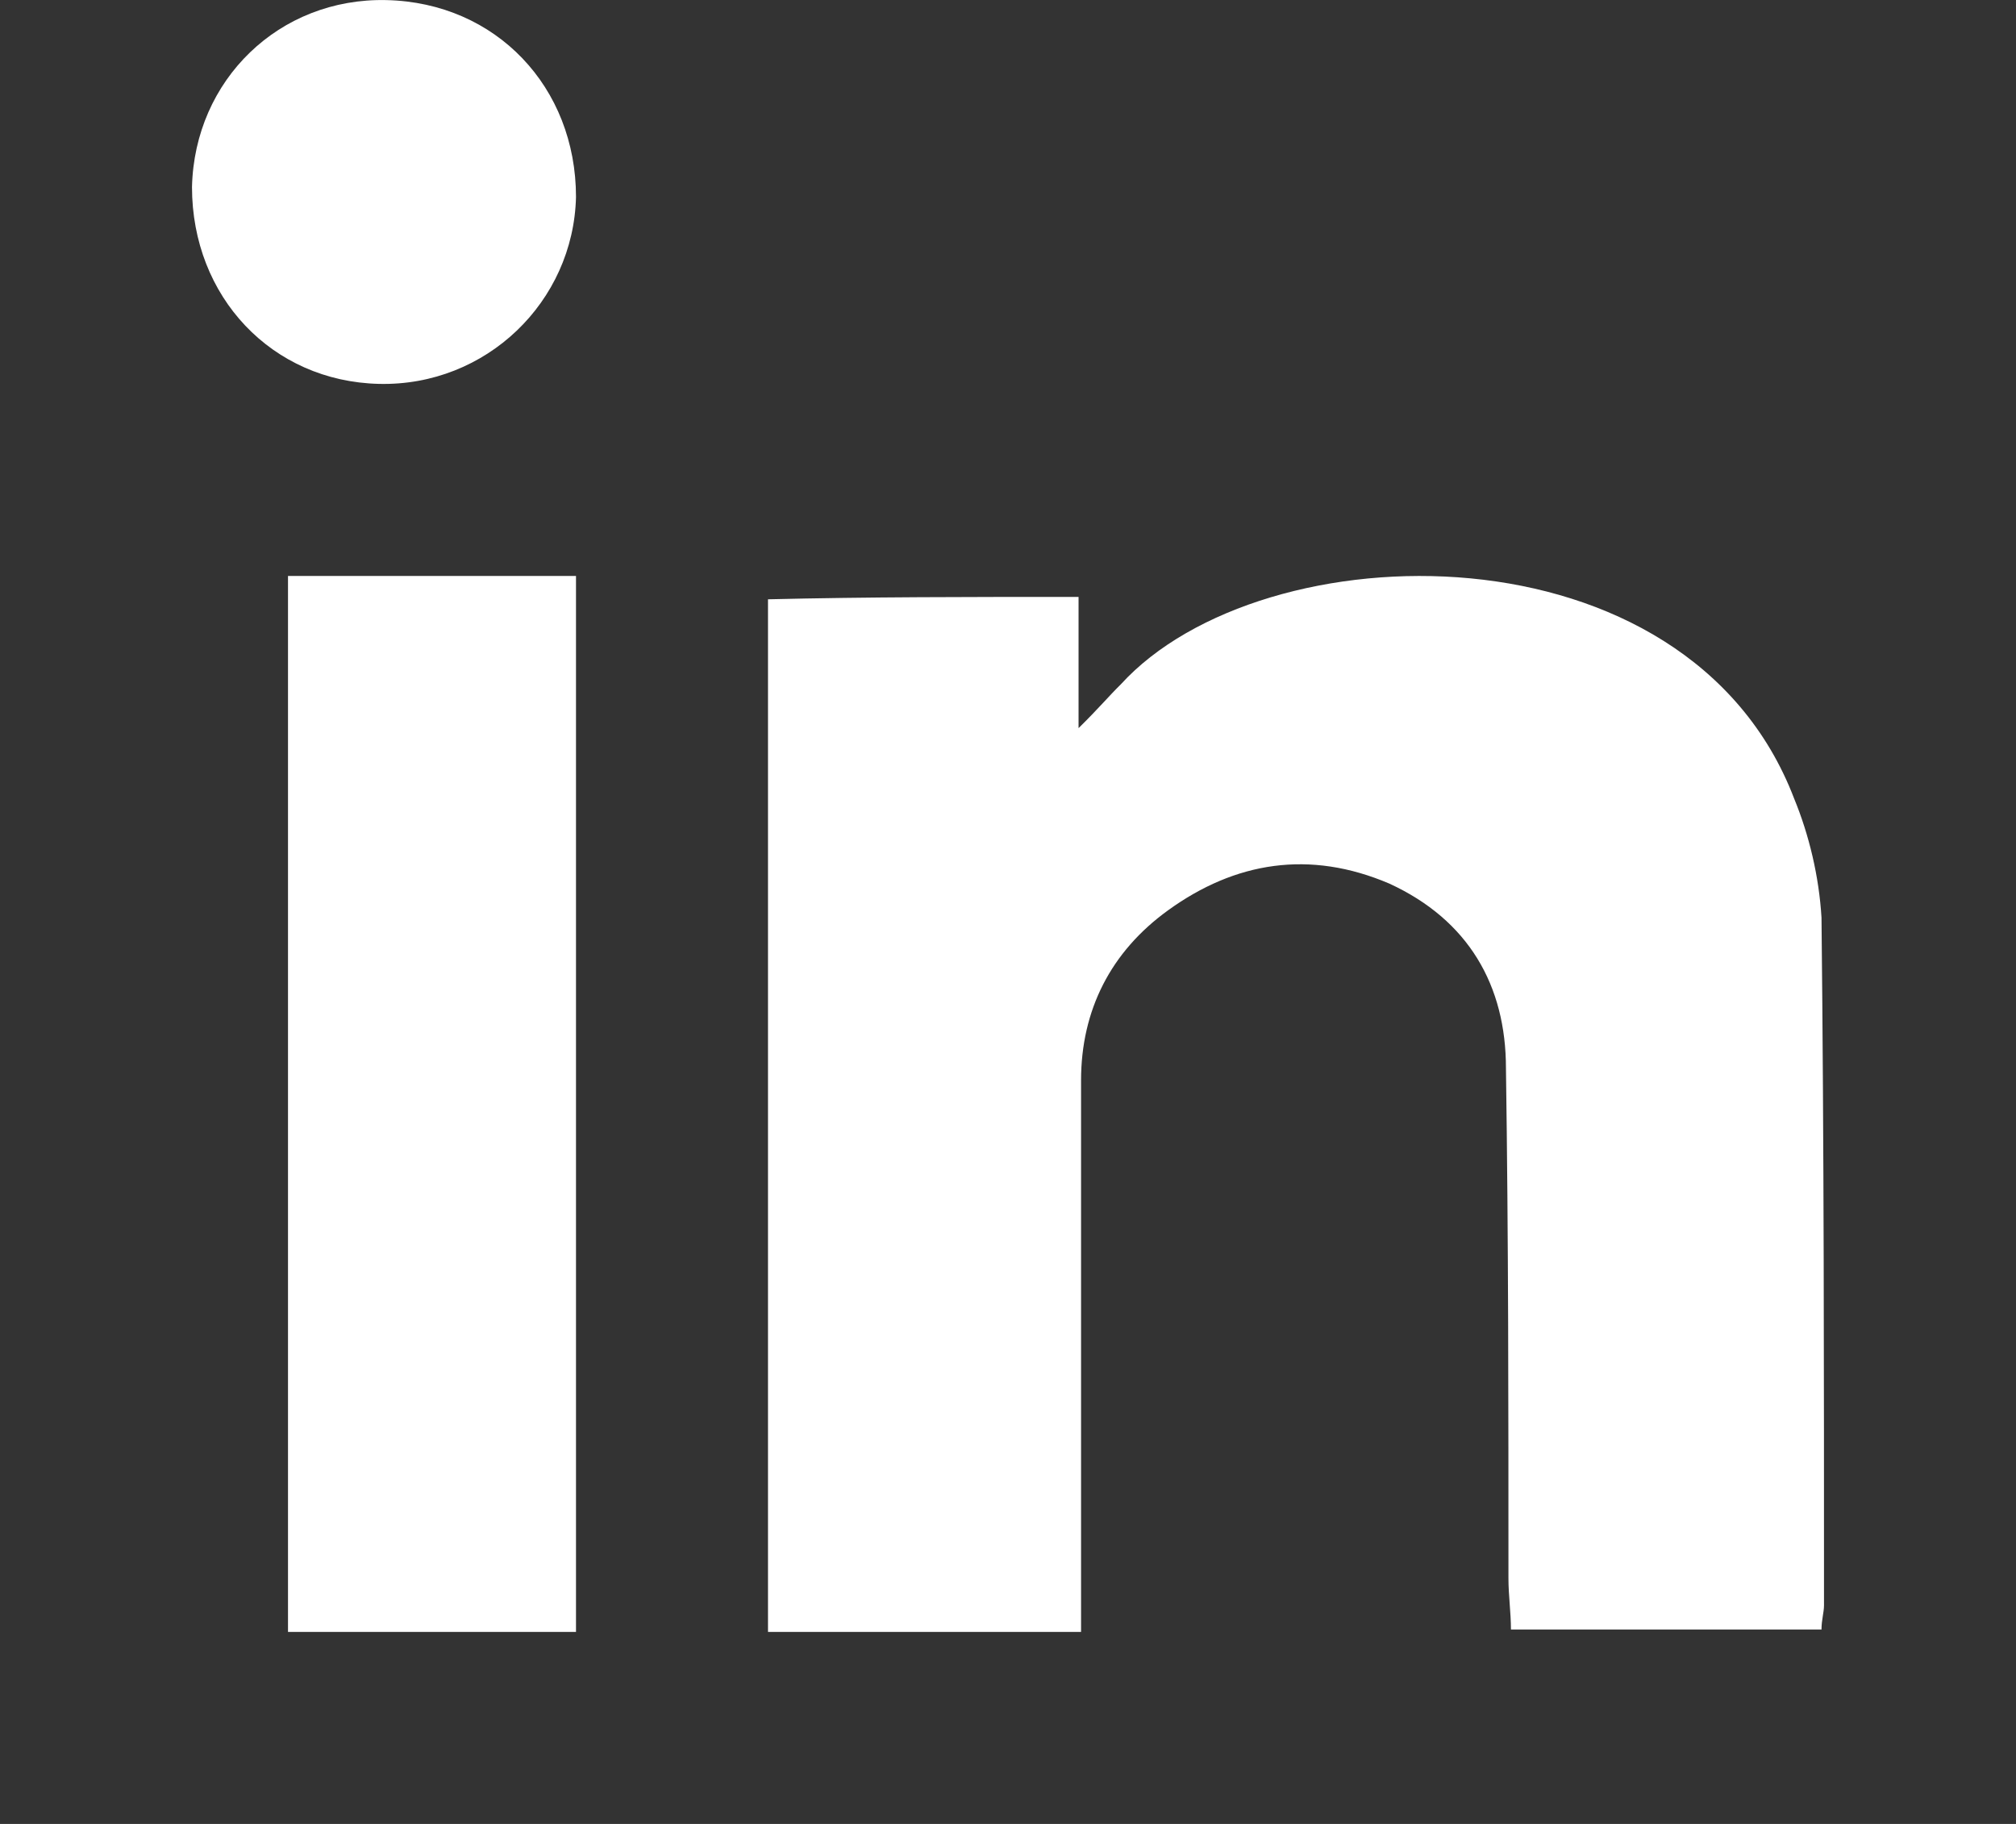
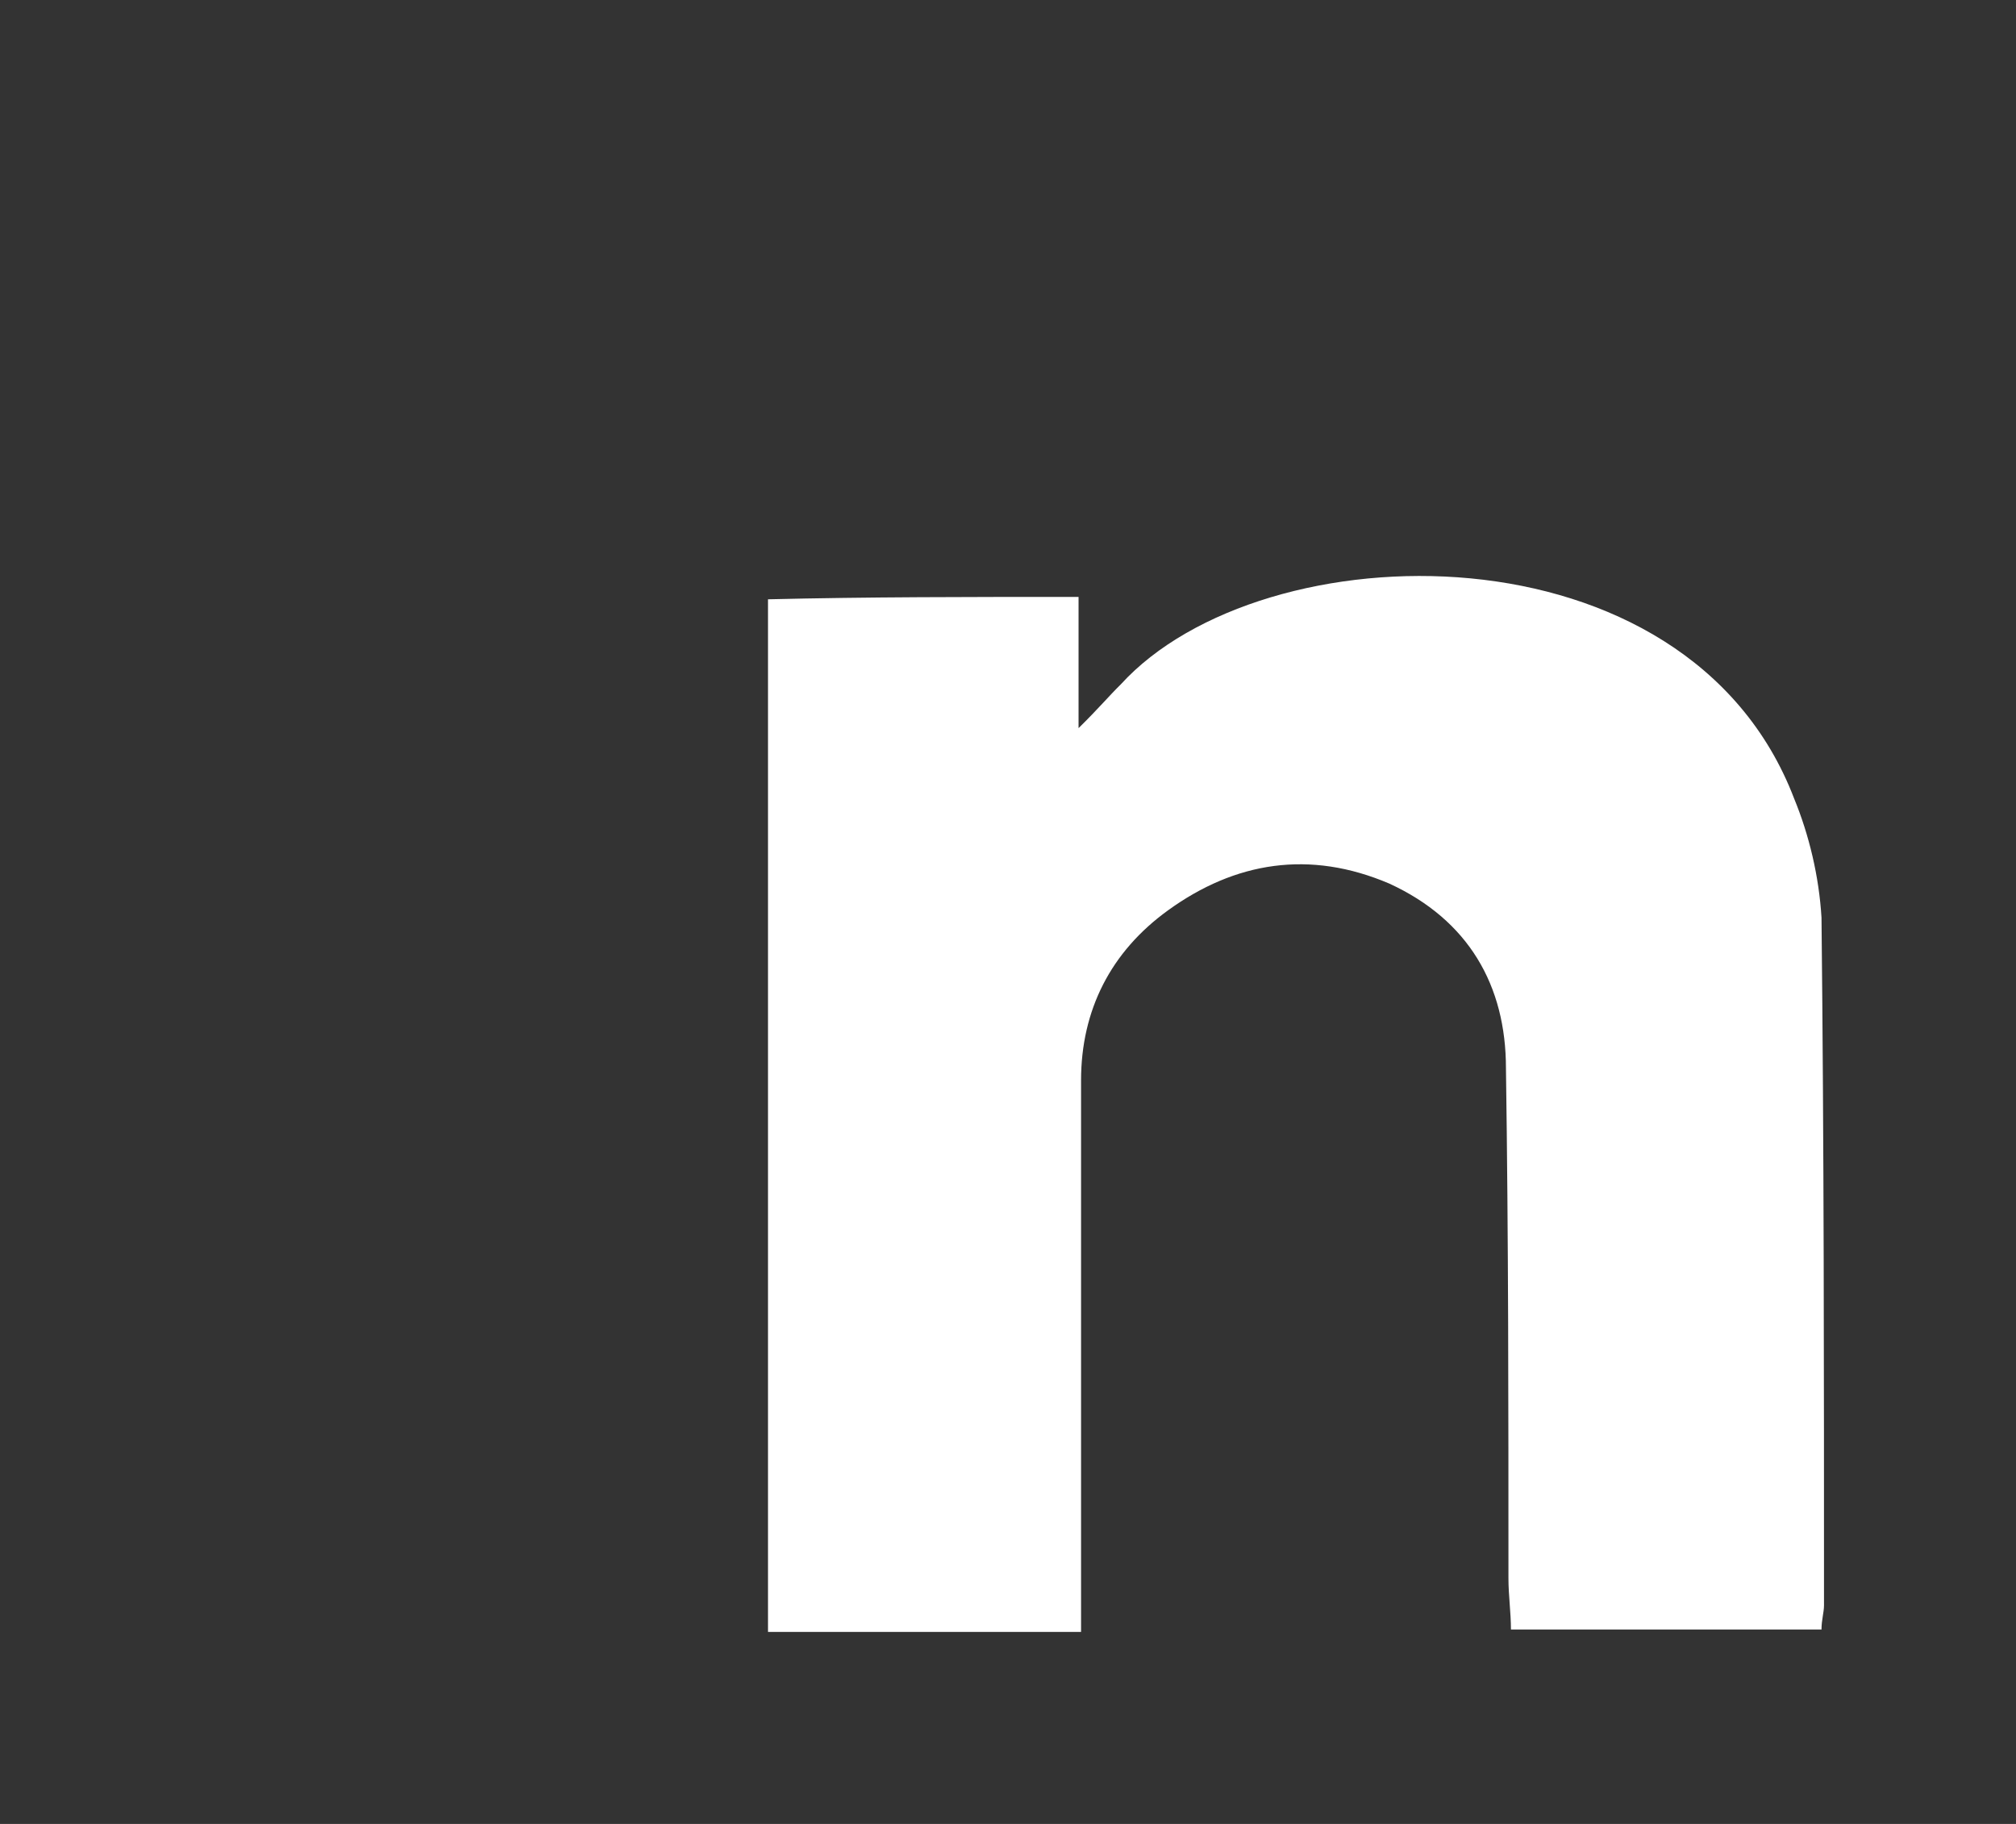
<svg xmlns="http://www.w3.org/2000/svg" width="21" height="19" viewBox="0 0 21 19" fill="none">
  <rect x="0" y="0" width="21" height="19" fill="#333333" stroke="none" />
  <path d="M11.235 6.218C11.235 6.673 11.235 7.053 11.235 7.585C11.442 7.382 11.546 7.256 11.675 7.129C13.151 5.509 17.576 5.408 18.689 8.319C18.845 8.698 18.948 9.129 18.974 9.559C19 11.938 19 14.317 19 16.722C19 16.797 18.974 16.873 18.974 16.975C17.913 16.975 16.852 16.975 15.739 16.975C15.739 16.797 15.713 16.62 15.713 16.443C15.713 14.671 15.713 12.9 15.687 11.128C15.687 10.268 15.299 9.584 14.471 9.204C13.642 8.85 12.866 8.977 12.167 9.483C11.572 9.913 11.261 10.521 11.261 11.255C11.261 12.976 11.261 14.697 11.261 16.443C11.261 16.62 11.261 16.772 11.261 17C10.148 17 9.087 17 8 17C8 13.406 8 9.837 8 6.243C9.035 6.218 10.097 6.218 11.235 6.218Z" fill="white" />
-   <path d="M3 6C4.008 6 4.992 6 6 6C6 9.675 6 13.325 6 17C5.016 17 4.032 17 3 17C3 13.377 3 9.727 3 6Z" fill="white" />
-   <path d="M4.026 0.001C5.169 0.027 6 0.909 6 2.052C5.974 3.143 5.065 4.025 3.948 3.999C2.831 3.973 2 3.091 2 1.948C2.026 0.832 2.909 -0.025 4.026 0.001Z" fill="white" />
</svg>